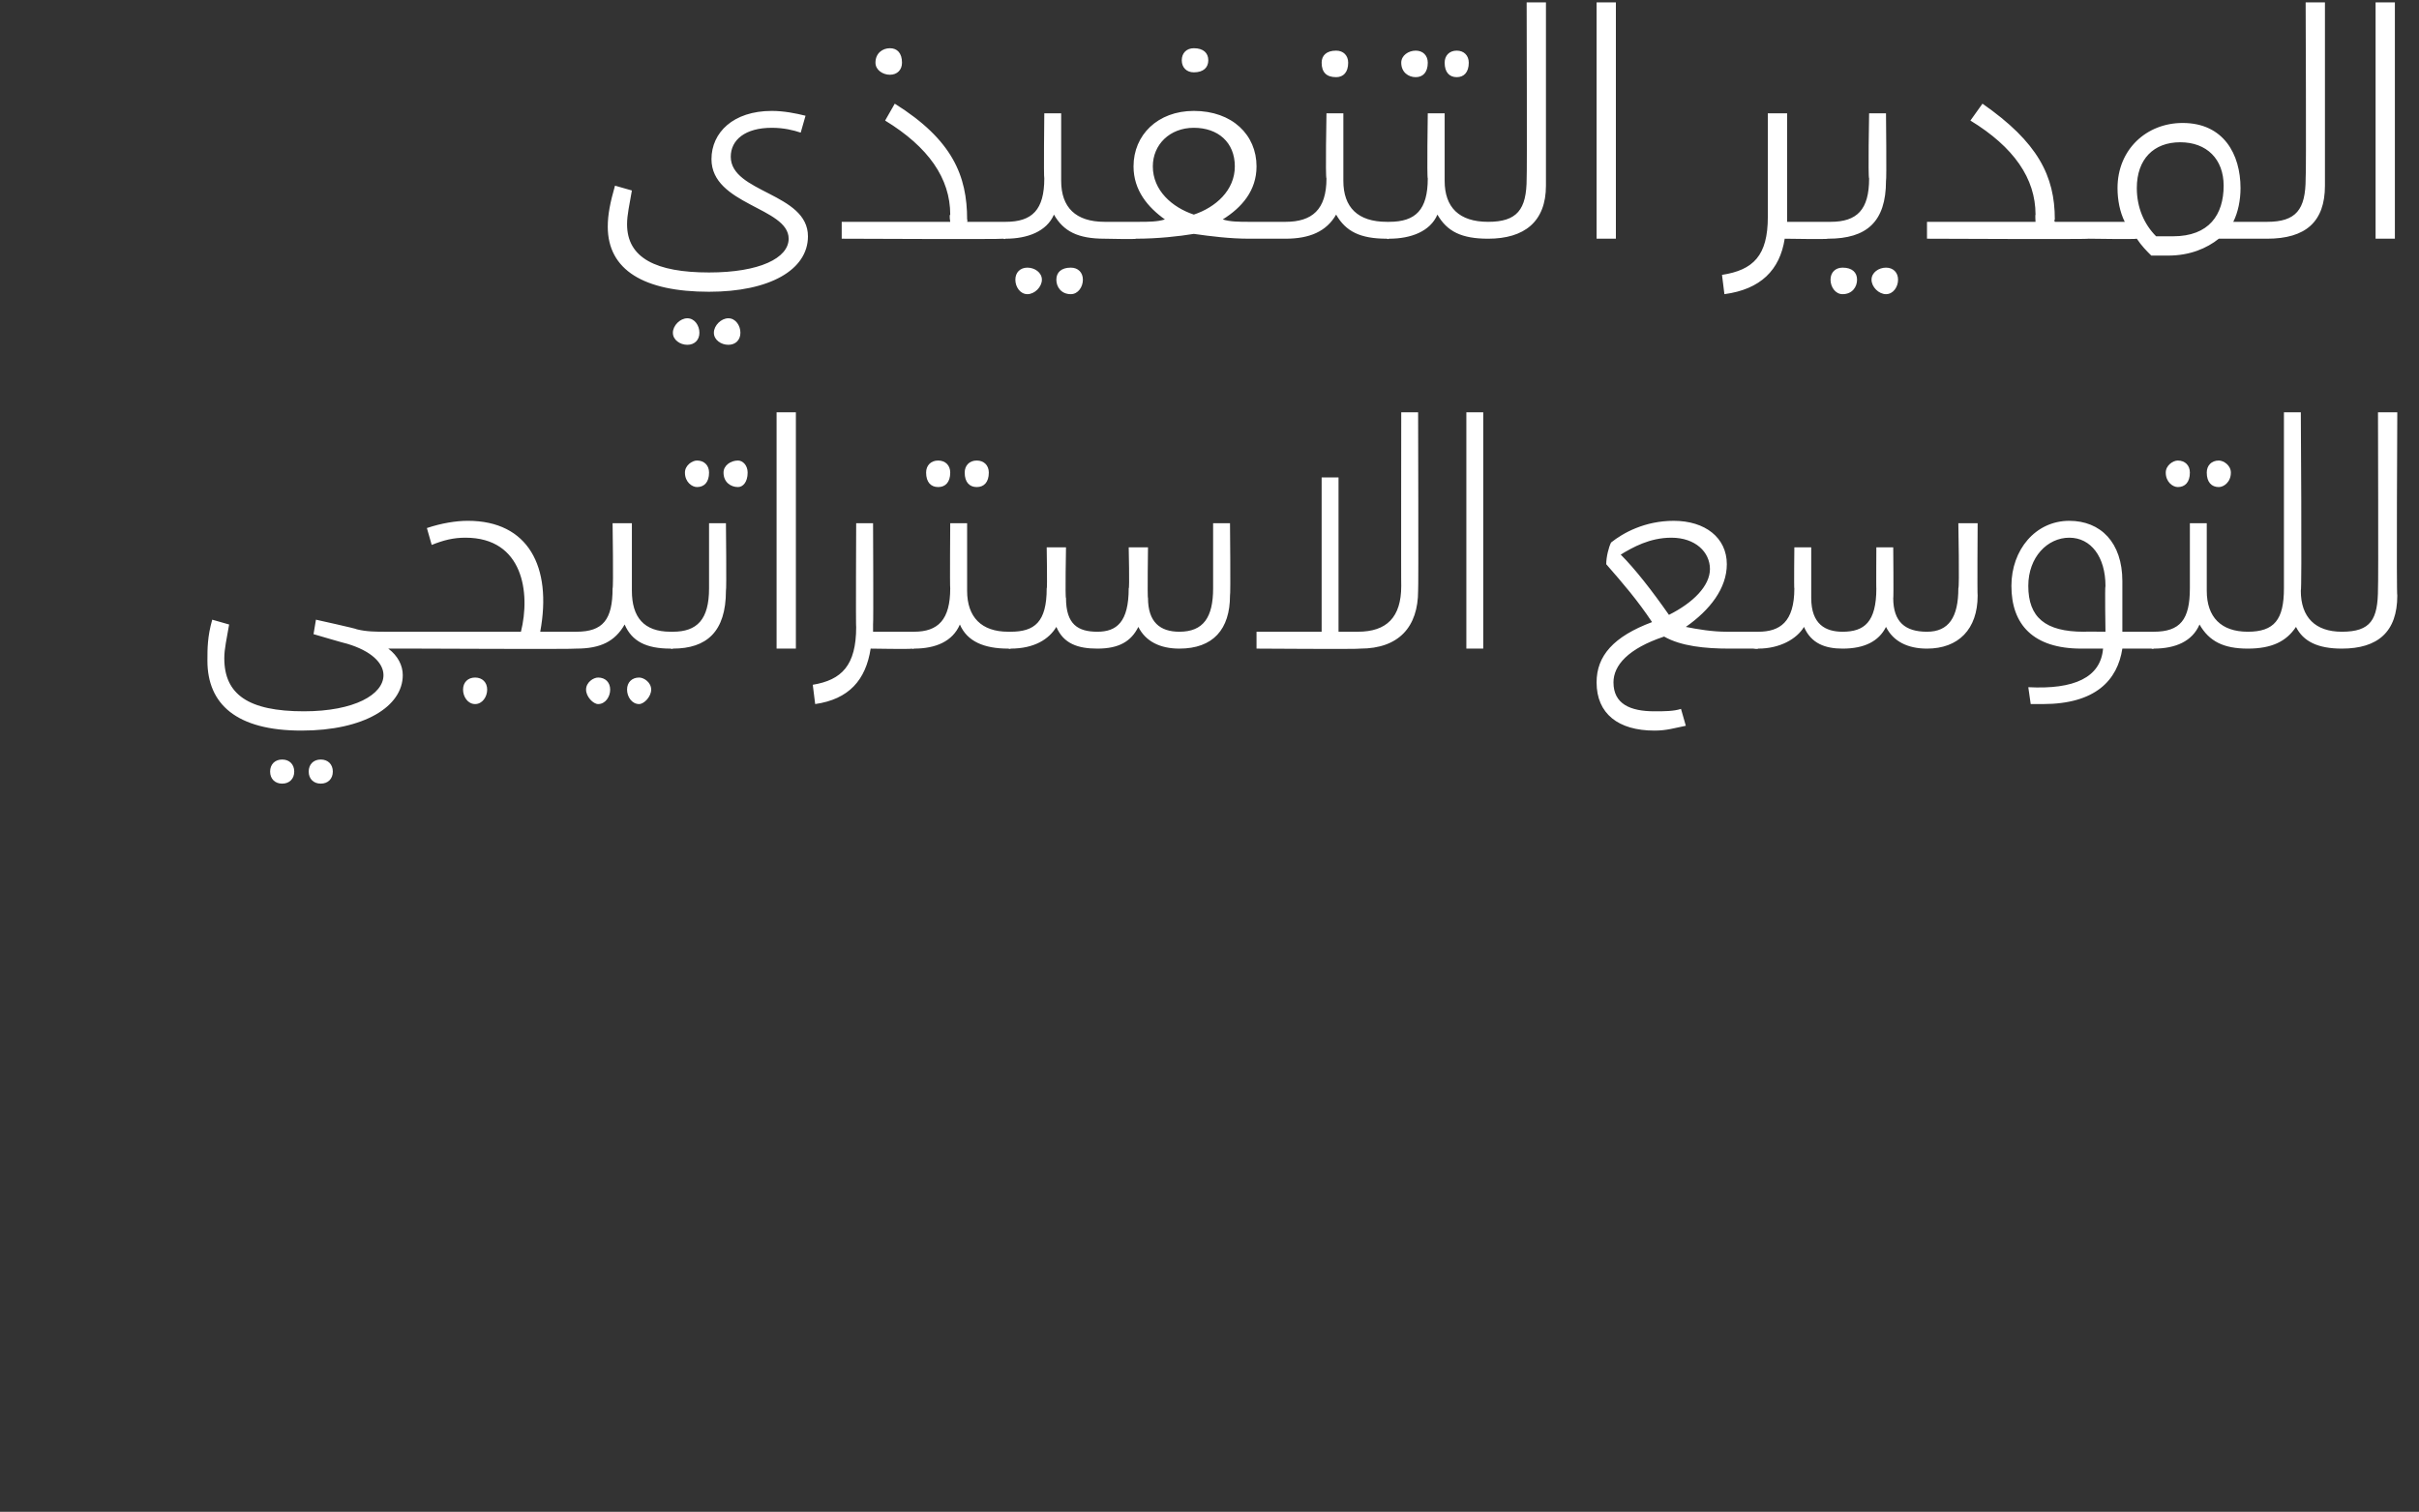
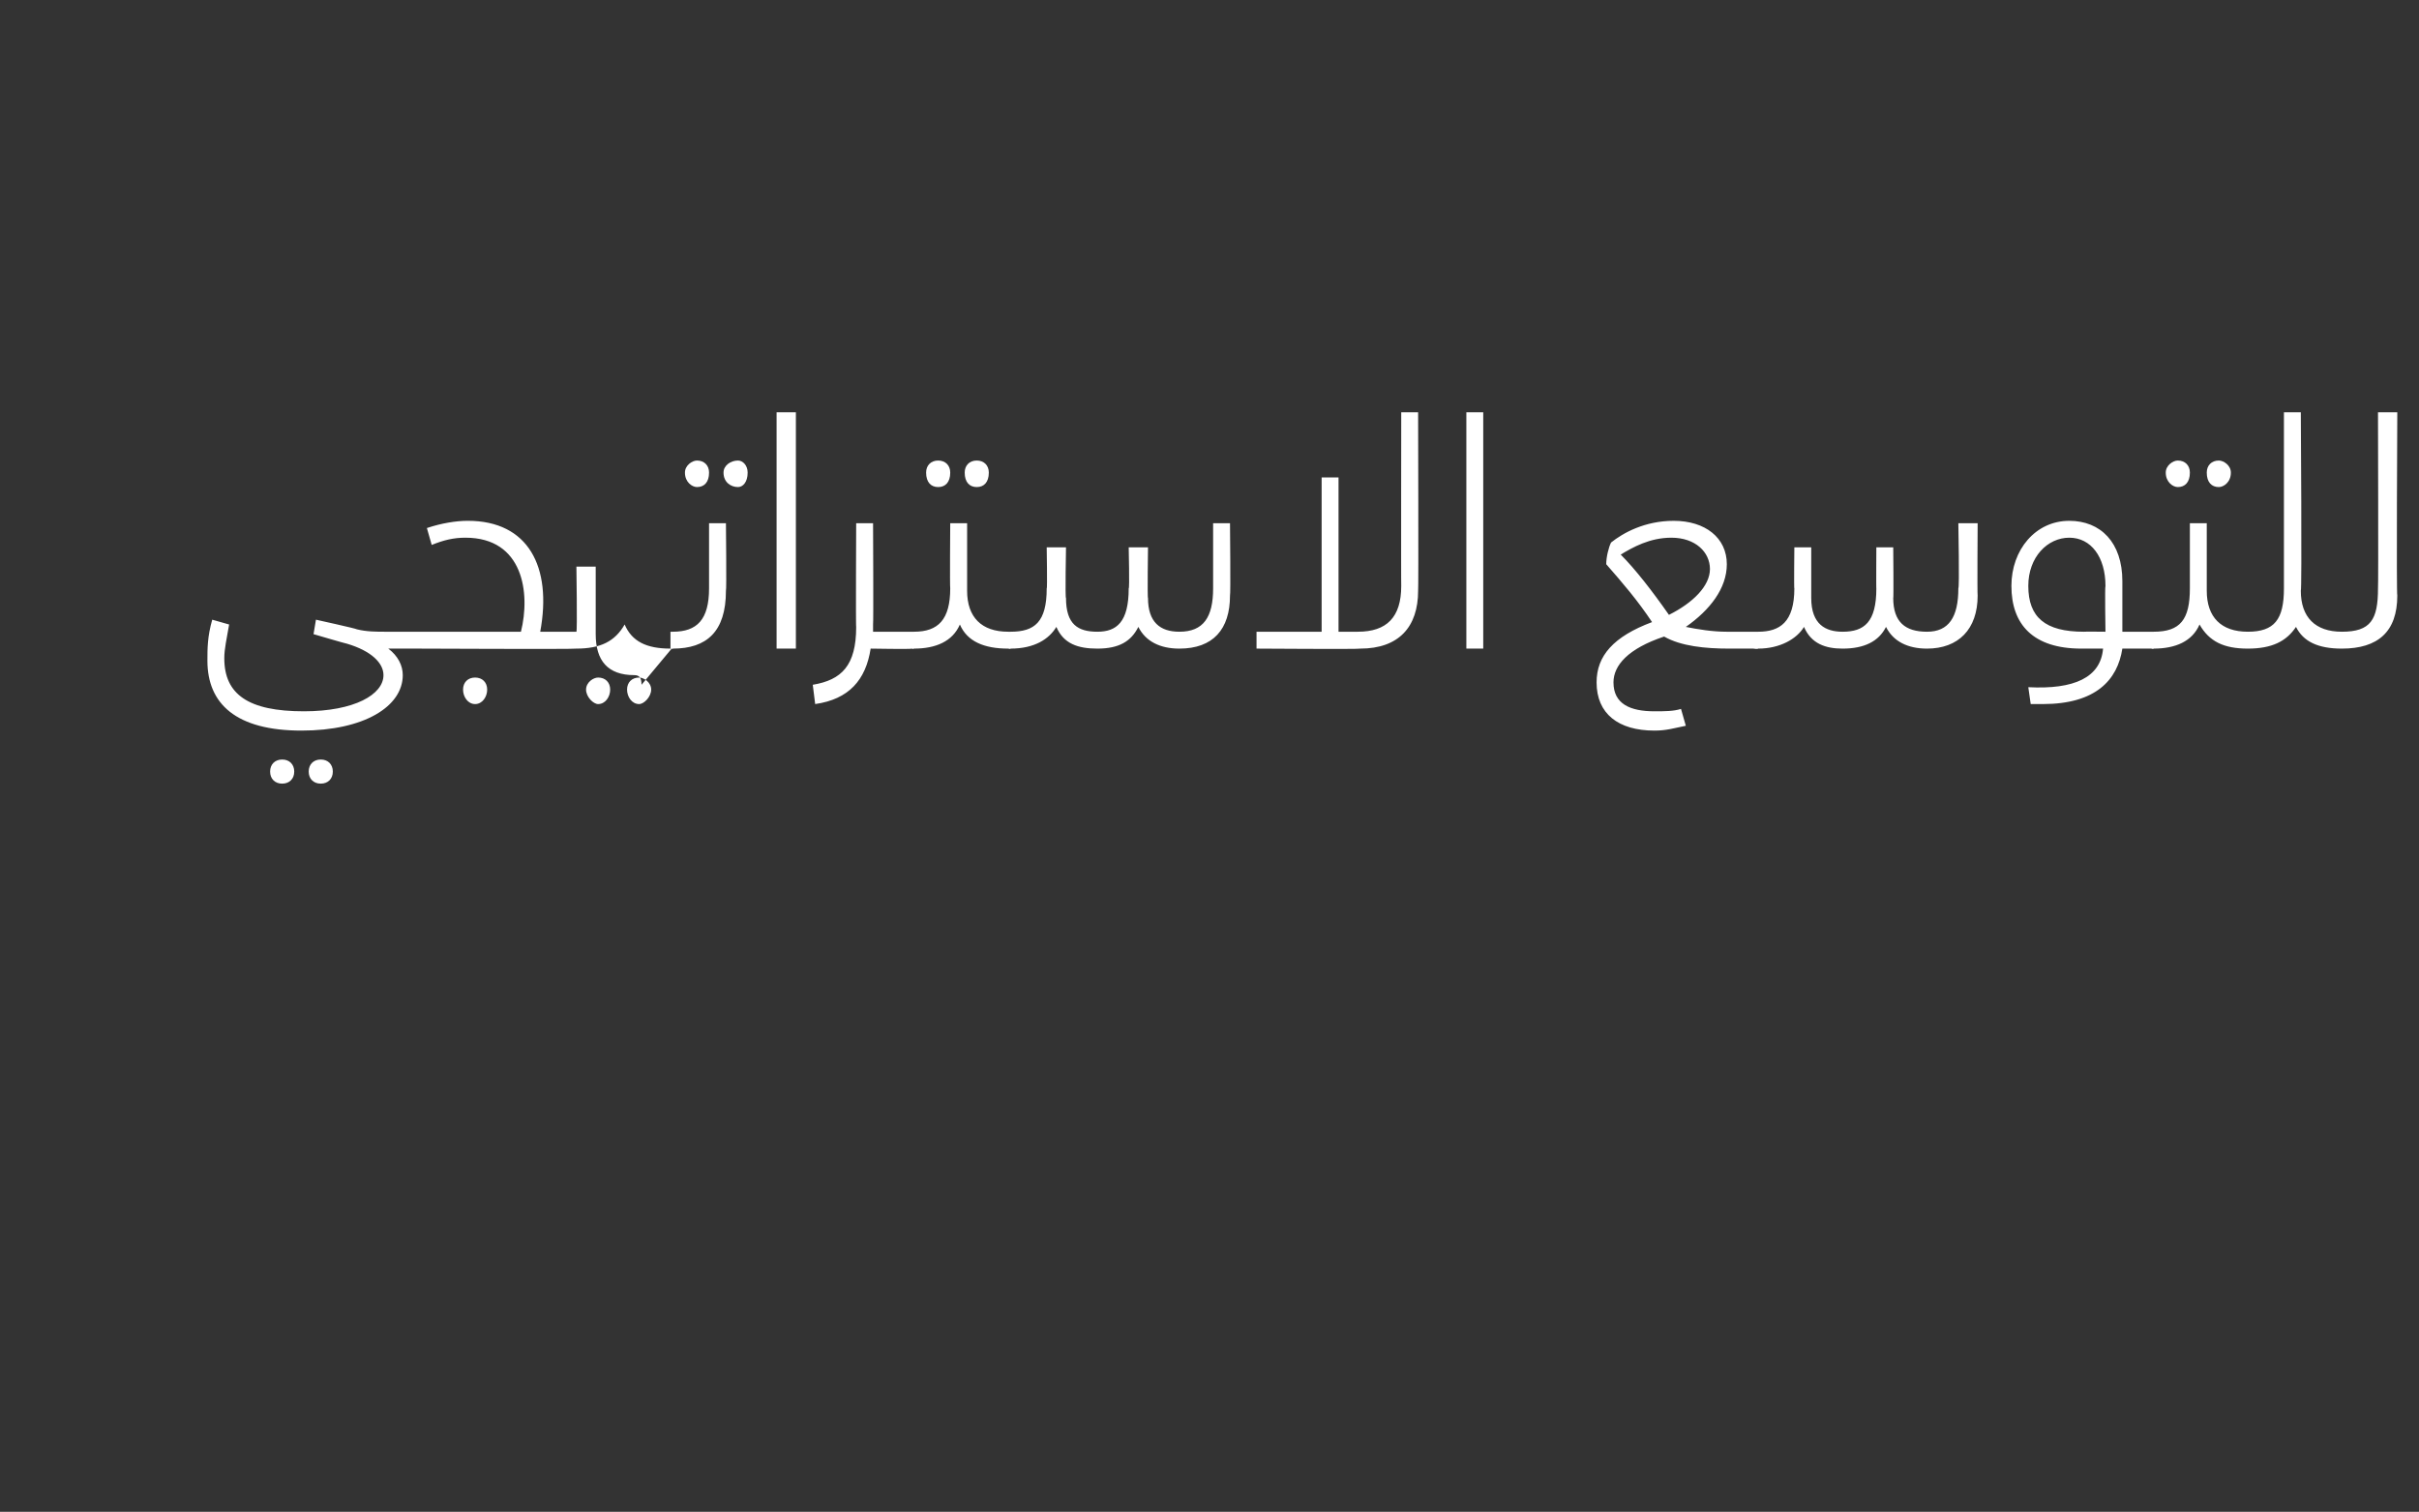
<svg xmlns="http://www.w3.org/2000/svg" version="1.1" width="100.3px" height="62.7px" viewBox="0 0 100.3 62.7">
  <rect x="0" y="0" width="100.3" height="62.7" fill="#333333" stroke="none" />
  <desc />
  <defs />
  <g id="Polygon203834">
-     <path d="m17.6 26.6c0 .2-.1.3-.3.3h-1.2c.4.3.6.7.6 1.1c0 1.3-1.6 2.3-4.2 2.3c-2.7 0-3.9-1.1-3.9-2.9c0-.5 0-1 .2-1.7l.7.2c-.1.6-.2 1-.2 1.4c0 1.5 1 2.2 3.3 2.2c2.1 0 3.3-.7 3.3-1.5c0-.5-.5-1-1.5-1.3c-.04 0-1.4-.4-1.4-.4l.1-.6s1.68.37 1.7.4c.4.1.8.1 1.2.1h1.3c.2 0 .3.1.3.4zM12.2 32c0 .3-.2.5-.5.5c-.3 0-.5-.2-.5-.5c0-.3.2-.5.5-.5c.3 0 .5.2.5.5zm1.6 0c0 .3-.2.5-.5.5c-.3 0-.5-.2-.5-.5c0-.3.2-.5.5-.5c.3 0 .5.2.5.5zm10.3-5.4c0 .2-.1.3-.2.3c-.03.03-6.6 0-6.6 0v-.7h4.3c.4-1.6.1-3.9-2.3-3.9c-.5 0-.9.1-1.4.3l-.2-.7c.6-.2 1.2-.3 1.7-.3c2.5 0 3.5 1.9 3 4.6h1.5c.1 0 .2.1.2.4zm-3.9 2c0 .3-.2.6-.5.6c-.3 0-.5-.3-.5-.6c0-.3.2-.5.5-.5c.3 0 .5.2.5.5zm7.9-2c0 .2-.1.3-.3.3c-1 0-1.6-.3-1.9-1c-.4.7-1 1-2 1c.02.03 0 0 0 0v-.7s.05-.01 0 0c1.1 0 1.5-.5 1.5-1.8c.04-.03 0-2.7 0-2.7h.8v2.8s-.03.04 0 0c0 1.1.5 1.7 1.6 1.7c.2 0 .3.1.3.4zm-2.8 2c0 .3-.2.6-.5.6c-.2 0-.5-.3-.5-.6c0-.3.3-.5.5-.5c.3 0 .5.2.5.5zm1.7 0c0 .3-.3.6-.5.6c-.3 0-.5-.3-.5-.6c0-.3.2-.5.5-.5c.2 0 .5.2.5.5zm1.4-9c0-.3.3-.5.5-.5c.3 0 .5.2.5.5c0 .4-.2.6-.5.6c-.2 0-.5-.2-.5-.6zm1.6 0c0-.3.3-.5.6-.5c.2 0 .4.2.4.5c0 .4-.2.6-.4.6c-.3 0-.6-.2-.6-.6zm-2.2 6.6h.1c1 0 1.5-.5 1.5-1.8v-2.7h.7s.03 2.79 0 2.8c0 1.7-.8 2.4-2.2 2.4c-.02.03-.1 0-.1 0v-.7zm4.4-9.1h.8v9.8h-.8v-9.8zm5.9 9.5c0 .2-.1.3-.3.3c.02.03-1.7 0-1.7 0c0 0 .04-.05 0 0c-.2 1.3-.9 2.1-2.3 2.3l-.1-.8c1.2-.2 1.8-.8 1.8-2.4c-.02.04 0-4.3 0-4.3h.7s.02 4.18 0 4.2v.3h1.6c.2 0 .3.1.3.4zm.3-7c0-.3.2-.5.5-.5c.3 0 .5.2.5.5c0 .4-.2.6-.5.6c-.3 0-.5-.2-.5-.6zm1.6 0c0-.3.2-.5.5-.5c.3 0 .5.2.5.5c0 .4-.2.6-.5.6c-.3 0-.5-.2-.5-.6zm2 7c0 .2-.1.3-.2.3c-1 0-1.7-.3-2-1c-.3.7-1 1-1.9 1c-.03.03-.1 0-.1 0v-.7h.1c1 0 1.5-.5 1.5-1.8c-.02-.03 0-2.7 0-2.7h.7v2.8s.01.04 0 0c0 1.1.6 1.7 1.7 1.7c.1 0 .2.1.2.4zm9-4.9s.03 2.98 0 3c0 1.4-.7 2.2-2.1 2.2c-.8 0-1.4-.3-1.7-.9c-.3.6-.8.9-1.7.9c-.8 0-1.4-.2-1.7-.9c-.3.5-.9.9-1.9.9c.02.03-.1 0-.1 0v-.7h.1c1 0 1.5-.4 1.5-1.8c.03.05 0-1.7 0-1.7h.8s-.04 2.14 0 2.1c0 1.1.5 1.4 1.3 1.4c.8 0 1.3-.4 1.3-1.8c.04.05 0-1.7 0-1.7h.8s-.03 2.13 0 2.1c0 1 .5 1.4 1.3 1.4c1 0 1.4-.6 1.4-1.8v-2.7h.7zm7.8-4.6s.02 7.41 0 7.4c0 1.5-.8 2.4-2.4 2.4c0 .03-4.3 0-4.3 0v-.7h2.7v-6.4h.7v6.4h.8c1.2 0 1.8-.6 1.8-1.9c-.01.02 0-7.2 0-7.2h.7zm2 0h.7v9.8h-.7v-9.8zM73 26.6c0 .2-.1.3-.3.3h-1c-1 0-2-.1-2.7-.5c-1.5.5-2.1 1.2-2.1 1.9c0 .9.7 1.2 1.7 1.2c.4 0 .8 0 1.1-.1l.2.7c-.5.1-.8.2-1.3.2c-1.5 0-2.4-.7-2.4-2c0-1.1.7-1.9 2.3-2.5c-.6-.9-1.2-1.6-1.9-2.4c0-.3.1-.7.2-.9c.5-.4 1.4-.9 2.6-.9c1.3 0 2.2.7 2.2 1.8c0 1-.7 1.9-1.7 2.6c.5.1 1.1.2 1.7.2h1.1c.2 0 .3.1.3.4zm-3.8-1.1c1-.5 1.7-1.2 1.7-1.9c0-.7-.6-1.3-1.6-1.3c-.9 0-1.6.4-2.1.7c.6.6 1.3 1.5 2 2.5zM82 21.7s-.02 2.98 0 3c0 1.4-.8 2.2-2.1 2.2c-.8 0-1.4-.3-1.7-.9c-.3.6-.9.9-1.8.9c-.7 0-1.3-.2-1.6-.9c-.3.5-1 .9-1.9.9c-.02.03-.2 0-.2 0v-.7h.2c.9 0 1.5-.4 1.5-1.8c-.02.05 0-1.7 0-1.7h.7v2.1c0 1.1.6 1.4 1.3 1.4c.9 0 1.4-.4 1.4-1.8c-.01.05 0-1.7 0-1.7h.7s.02 2.13 0 2.1c0 1 .5 1.4 1.4 1.4c.9 0 1.3-.6 1.3-1.8c.05-.03 0-2.7 0-2.7h.8zm7.5 4.9c0 .2-.1.3-.3.3H88c-.2 1.3-1.1 2.3-3.3 2.3h-.5l-.1-.7c1.9.1 3-.4 3.1-1.6h-.9c-2 0-2.9-1-2.9-2.6c0-1.5 1-2.7 2.4-2.7c1.3 0 2.2.9 2.2 2.5v2.1h1.2c.2 0 .3.1.3.4zm-3.1-.4c-.01-.01.9 0 .9 0c0 0-.03-1.88 0-1.9c0-1.2-.6-2-1.5-2c-.9 0-1.7.8-1.7 2c0 1.3.7 1.9 2.3 1.9zm3.4-6.6c0-.3.3-.5.5-.5c.3 0 .5.2.5.5c0 .4-.2.6-.5.6c-.2 0-.5-.2-.5-.6zm1.7 0c0-.3.2-.5.5-.5c.2 0 .5.2.5.5c0 .4-.3.6-.5.6c-.3 0-.5-.2-.5-.6zm1.9 7c0 .2 0 .3-.2.3c-1 0-1.6-.3-2-1c-.3.7-1 1-1.9 1c-.01.03-.1 0-.1 0v-.7h.1c1.1 0 1.5-.5 1.5-1.8v-2.7h.7v2.8s.04.04 0 0c0 1.1.6 1.7 1.7 1.7c.2 0 .2.1.2.4zm4 0c0 .2-.1.3-.3.3c-1 0-1.6-.3-1.9-.9c-.4.6-1 .9-2 .9v-.7c1.1 0 1.5-.5 1.5-1.8v-7.3h.7s.05 7.44 0 7.4c0 1.1.6 1.7 1.7 1.7c.2 0 .3.1.3.4zm-.3-.4c1.2 0 1.5-.5 1.5-1.8c.02-.03 0-7.3 0-7.3h.8s-.04 7.58 0 7.6c0 1.5-.8 2.2-2.3 2.2v-.7z" stroke="none" fill="#fff" />
+     <path d="m17.6 26.6c0 .2-.1.3-.3.3h-1.2c.4.3.6.7.6 1.1c0 1.3-1.6 2.3-4.2 2.3c-2.7 0-3.9-1.1-3.9-2.9c0-.5 0-1 .2-1.7l.7.2c-.1.6-.2 1-.2 1.4c0 1.5 1 2.2 3.3 2.2c2.1 0 3.3-.7 3.3-1.5c0-.5-.5-1-1.5-1.3c-.04 0-1.4-.4-1.4-.4l.1-.6s1.68.37 1.7.4c.4.1.8.1 1.2.1h1.3c.2 0 .3.1.3.4zM12.2 32c0 .3-.2.5-.5.5c-.3 0-.5-.2-.5-.5c0-.3.2-.5.5-.5c.3 0 .5.2.5.5zm1.6 0c0 .3-.2.5-.5.5c-.3 0-.5-.2-.5-.5c0-.3.2-.5.5-.5c.3 0 .5.2.5.5zm10.3-5.4c0 .2-.1.3-.2.3c-.03.03-6.6 0-6.6 0v-.7h4.3c.4-1.6.1-3.9-2.3-3.9c-.5 0-.9.1-1.4.3l-.2-.7c.6-.2 1.2-.3 1.7-.3c2.5 0 3.5 1.9 3 4.6h1.5c.1 0 .2.1.2.4zm-3.9 2c0 .3-.2.6-.5.6c-.3 0-.5-.3-.5-.6c0-.3.2-.5.5-.5c.3 0 .5.2.5.5zm7.9-2c0 .2-.1.3-.3.3c-1 0-1.6-.3-1.9-1c-.4.7-1 1-2 1c.02.03 0 0 0 0v-.7s.05-.01 0 0c.04-.03 0-2.7 0-2.7h.8v2.8s-.03.04 0 0c0 1.1.5 1.7 1.6 1.7c.2 0 .3.1.3.4zm-2.8 2c0 .3-.2.6-.5.6c-.2 0-.5-.3-.5-.6c0-.3.3-.5.5-.5c.3 0 .5.2.5.5zm1.7 0c0 .3-.3.6-.5.6c-.3 0-.5-.3-.5-.6c0-.3.2-.5.5-.5c.2 0 .5.2.5.5zm1.4-9c0-.3.3-.5.5-.5c.3 0 .5.2.5.5c0 .4-.2.6-.5.6c-.2 0-.5-.2-.5-.6zm1.6 0c0-.3.3-.5.6-.5c.2 0 .4.2.4.5c0 .4-.2.6-.4.6c-.3 0-.6-.2-.6-.6zm-2.2 6.6h.1c1 0 1.5-.5 1.5-1.8v-2.7h.7s.03 2.79 0 2.8c0 1.7-.8 2.4-2.2 2.4c-.02.03-.1 0-.1 0v-.7zm4.4-9.1h.8v9.8h-.8v-9.8zm5.9 9.5c0 .2-.1.3-.3.3c.02.03-1.7 0-1.7 0c0 0 .04-.05 0 0c-.2 1.3-.9 2.1-2.3 2.3l-.1-.8c1.2-.2 1.8-.8 1.8-2.4c-.02.04 0-4.3 0-4.3h.7s.02 4.18 0 4.2v.3h1.6c.2 0 .3.1.3.4zm.3-7c0-.3.2-.5.5-.5c.3 0 .5.2.5.5c0 .4-.2.6-.5.6c-.3 0-.5-.2-.5-.6zm1.6 0c0-.3.2-.5.5-.5c.3 0 .5.2.5.5c0 .4-.2.6-.5.6c-.3 0-.5-.2-.5-.6zm2 7c0 .2-.1.3-.2.3c-1 0-1.7-.3-2-1c-.3.7-1 1-1.9 1c-.03.03-.1 0-.1 0v-.7h.1c1 0 1.5-.5 1.5-1.8c-.02-.03 0-2.7 0-2.7h.7v2.8s.01.04 0 0c0 1.1.6 1.7 1.7 1.7c.1 0 .2.1.2.4zm9-4.9s.03 2.98 0 3c0 1.4-.7 2.2-2.1 2.2c-.8 0-1.4-.3-1.7-.9c-.3.6-.8.9-1.7.9c-.8 0-1.4-.2-1.7-.9c-.3.5-.9.9-1.9.9c.02.03-.1 0-.1 0v-.7h.1c1 0 1.5-.4 1.5-1.8c.03.05 0-1.7 0-1.7h.8s-.04 2.14 0 2.1c0 1.1.5 1.4 1.3 1.4c.8 0 1.3-.4 1.3-1.8c.04.05 0-1.7 0-1.7h.8s-.03 2.13 0 2.1c0 1 .5 1.4 1.3 1.4c1 0 1.4-.6 1.4-1.8v-2.7h.7zm7.8-4.6s.02 7.41 0 7.4c0 1.5-.8 2.4-2.4 2.4c0 .03-4.3 0-4.3 0v-.7h2.7v-6.4h.7v6.4h.8c1.2 0 1.8-.6 1.8-1.9c-.01.02 0-7.2 0-7.2h.7zm2 0h.7v9.8h-.7v-9.8zM73 26.6c0 .2-.1.3-.3.3h-1c-1 0-2-.1-2.7-.5c-1.5.5-2.1 1.2-2.1 1.9c0 .9.7 1.2 1.7 1.2c.4 0 .8 0 1.1-.1l.2.7c-.5.1-.8.2-1.3.2c-1.5 0-2.4-.7-2.4-2c0-1.1.7-1.9 2.3-2.5c-.6-.9-1.2-1.6-1.9-2.4c0-.3.1-.7.2-.9c.5-.4 1.4-.9 2.6-.9c1.3 0 2.2.7 2.2 1.8c0 1-.7 1.9-1.7 2.6c.5.1 1.1.2 1.7.2h1.1c.2 0 .3.1.3.4zm-3.8-1.1c1-.5 1.7-1.2 1.7-1.9c0-.7-.6-1.3-1.6-1.3c-.9 0-1.6.4-2.1.7c.6.6 1.3 1.5 2 2.5zM82 21.7s-.02 2.98 0 3c0 1.4-.8 2.2-2.1 2.2c-.8 0-1.4-.3-1.7-.9c-.3.6-.9.9-1.8.9c-.7 0-1.3-.2-1.6-.9c-.3.5-1 .9-1.9.9c-.02.03-.2 0-.2 0v-.7h.2c.9 0 1.5-.4 1.5-1.8c-.02.05 0-1.7 0-1.7h.7v2.1c0 1.1.6 1.4 1.3 1.4c.9 0 1.4-.4 1.4-1.8c-.01.05 0-1.7 0-1.7h.7s.02 2.13 0 2.1c0 1 .5 1.4 1.4 1.4c.9 0 1.3-.6 1.3-1.8c.05-.03 0-2.7 0-2.7h.8zm7.5 4.9c0 .2-.1.3-.3.3H88c-.2 1.3-1.1 2.3-3.3 2.3h-.5l-.1-.7c1.9.1 3-.4 3.1-1.6h-.9c-2 0-2.9-1-2.9-2.6c0-1.5 1-2.7 2.4-2.7c1.3 0 2.2.9 2.2 2.5v2.1h1.2c.2 0 .3.1.3.4zm-3.1-.4c-.01-.01.9 0 .9 0c0 0-.03-1.88 0-1.9c0-1.2-.6-2-1.5-2c-.9 0-1.7.8-1.7 2c0 1.3.7 1.9 2.3 1.9zm3.4-6.6c0-.3.3-.5.5-.5c.3 0 .5.2.5.5c0 .4-.2.6-.5.6c-.2 0-.5-.2-.5-.6zm1.7 0c0-.3.2-.5.5-.5c.2 0 .5.2.5.5c0 .4-.3.6-.5.6c-.3 0-.5-.2-.5-.6zm1.9 7c0 .2 0 .3-.2.3c-1 0-1.6-.3-2-1c-.3.7-1 1-1.9 1c-.01.03-.1 0-.1 0v-.7h.1c1.1 0 1.5-.5 1.5-1.8v-2.7h.7v2.8s.04.04 0 0c0 1.1.6 1.7 1.7 1.7c.2 0 .2.1.2.4zm4 0c0 .2-.1.3-.3.3c-1 0-1.6-.3-1.9-.9c-.4.6-1 .9-2 .9v-.7c1.1 0 1.5-.5 1.5-1.8v-7.3h.7s.05 7.44 0 7.4c0 1.1.6 1.7 1.7 1.7c.2 0 .3.1.3.4zm-.3-.4c1.2 0 1.5-.5 1.5-1.8c.02-.03 0-7.3 0-7.3h.8s-.04 7.58 0 7.6c0 1.5-.8 2.2-2.3 2.2v-.7z" stroke="none" fill="#fff" />
  </g>
  <g id="Polygon203833">
-     <path d="m25.2 9.4c0-.5.1-1 .3-1.7l.7.2c-.1.6-.2 1-.2 1.4c0 1.4 1.2 2 3.4 2c2.1 0 3.3-.6 3.3-1.4c0-1.3-3.2-1.4-3.2-3.3c0-1.1.9-2 2.5-2c.5 0 1 .1 1.4.2l-.2.7c-.3-.1-.7-.2-1.2-.2c-1.1 0-1.7.5-1.7 1.2c0 1.5 3.2 1.5 3.2 3.3c0 1.4-1.6 2.3-4.1 2.3c-2.7 0-4.2-.9-4.2-2.7zm2.7 4.4c0-.3.3-.6.6-.6c.3 0 .5.3.5.6c0 .3-.2.5-.5.5c-.3 0-.6-.2-.6-.5zm1.7 0c0-.3.3-.6.6-.6c.3 0 .5.3.5.6c0 .3-.2.5-.5.5c-.3 0-.6-.2-.6-.5zm6.7-11.2c0-.4.3-.6.6-.6c.3 0 .5.2.5.6c0 .3-.2.5-.5.5c-.3 0-.6-.2-.6-.5zm5.6 7c0 .2-.1.3-.3.3c0 .03-6.7 0-6.7 0v-.7h4.5s-.05-.29 0-.3c0-1.5-.9-2.8-2.7-3.9l.4-.7c2.4 1.5 3 3 3 4.8c.03.04 0 .1 0 .1h1.5c.2 0 .3.1.3.4zm4.2 0c0 .2-.1.3-.3.3c-1.1 0-1.7-.3-2.1-1c-.3.7-1.1 1-2 1c-.05.03-.1 0-.1 0v-.7h.1c1.1 0 1.6-.5 1.6-1.8c-.03-.03 0-2.7 0-2.7h.7v2.8s.04.04 0 0c0 1.1.6 1.7 1.8 1.7c.2 0 .3.1.3.4zm-2.9 2c0 .3-.3.6-.6.6c-.3 0-.5-.3-.5-.6c0-.3.2-.5.5-.5c.3 0 .6.2.6.5zm1.7 0c0 .3-.2.6-.5.6c-.4 0-.6-.3-.6-.6c0-.3.2-.5.6-.5c.3 0 .5.2.5.5zM49 2.5c0-.3.2-.5.5-.5c.4 0 .6.2.6.5c0 .3-.2.5-.6.5c-.3 0-.5-.2-.5-.5zm4.5 7.1c0 .2 0 .3-.2.3h-1.5c-.8 0-1.6-.1-2.3-.2c-.6.1-1.5.2-2.4.2c.04.03-1.3 0-1.3 0v-.7h1.4c.4 0 .8 0 1.1-.1c-.7-.5-1.3-1.2-1.3-2.2c0-1.3 1-2.3 2.5-2.3c1.6 0 2.6 1 2.6 2.3c0 1-.6 1.7-1.4 2.2c.3.1.7.1 1.1.1h1.5c.2 0 .2.1.2.4zm-4-.7c.9-.3 1.7-1 1.7-2c0-1-.7-1.6-1.7-1.6c-1 0-1.7.7-1.7 1.6c0 1 .8 1.7 1.7 2zm5.3-6.3c0-.3.2-.5.6-.5c.3 0 .5.2.5.5c0 .4-.2.6-.5.6c-.4 0-.6-.2-.6-.6zm3 7c0 .2-.1.3-.3.3c-1.1 0-1.7-.3-2.1-1c-.4.7-1.1 1-2.1 1v-.7c1.1 0 1.7-.5 1.7-1.8c-.05-.03 0-2.7 0-2.7h.7v2.8s.03.04 0 0c0 1.1.6 1.7 1.8 1.7c.2 0 .3.1.3.4zm.3-7c0-.3.3-.5.6-.5c.3 0 .5.2.5.5c0 .4-.2.6-.5.6c-.3 0-.6-.2-.6-.6zm1.8 0c0-.3.2-.5.5-.5c.3 0 .5.2.5.5c0 .4-.2.6-.5.6c-.3 0-.5-.2-.5-.6zm2.1 7c0 .2-.1.3-.3.3c-1.1 0-1.7-.3-2.1-1c-.3.7-1.1 1-2 1c-.05.03-.1 0-.1 0v-.7h.1c1.1 0 1.6-.5 1.6-1.8c-.04-.03 0-2.7 0-2.7h.7v2.8s.04.04 0 0c0 1.1.6 1.7 1.8 1.7c.2 0 .3.1.3.4zm-.3-.4c1.2 0 1.6-.5 1.6-1.8c.02-.03 0-7.3 0-7.3h.8v7.6c0 1.5-.9 2.2-2.4 2.2v-.7zM66.2.1h.8v9.8h-.8V.1zm9.9 9.5c0 .2-.1.3-.3.3c-.01.03-1.8 0-1.8 0c0 0 .01-.05 0 0c-.2 1.3-1 2.1-2.5 2.3l-.1-.8c1.3-.2 1.9-.8 1.9-2.4V4.7h.8v4.5h1.7c.2 0 .3.1.3.4zm-.3-.4h.1c1.1 0 1.6-.5 1.6-1.8c-.05-.03 0-2.7 0-2.7h.7s.03 2.79 0 2.8c0 1.7-.8 2.4-2.4 2.4c.04.03 0 0 0 0v-.7zm.1 2.4c0-.3.2-.5.5-.5c.4 0 .6.2.6.5c0 .3-.2.6-.6.6c-.3 0-.5-.3-.5-.6zm1.7 0c0-.3.3-.5.6-.5c.3 0 .5.2.5.5c0 .3-.2.6-.5.6c-.3 0-.6-.3-.6-.6zm9.3-2c0 .2-.1.3-.3.3c.03.03-6.7 0-6.7 0v-.7h4.5s-.02-.29 0-.3c0-1.5-.9-2.8-2.7-3.9l.5-.7c2.3 1.6 3 3 3 4.8c-.04.04 0 .1 0 .1h1.4c.2 0 .3.1.3.4zm7.4 0c0 .2-.1.3-.3.3h-2c-.5.4-1.2.7-2.1.7h-.7c-.2-.2-.4-.4-.6-.7c-.03.03-2 0-2 0v-.7h1.5c-.2-.4-.3-.9-.3-1.4c0-1.6 1.2-2.7 2.7-2.7c1.7 0 2.4 1.3 2.4 2.7c0 .5-.1 1-.3 1.4h1.4c.2 0 .3.1.3.4zm-2.1-1.9c0-1.1-.7-1.8-1.8-1.8c-1.1 0-1.8.7-1.8 1.9c0 .8.3 1.5.8 2h.7c1.5 0 2.1-.9 2.1-2.1zM94 9.2c1.2 0 1.6-.5 1.6-1.8c.03-.03 0-7.3 0-7.3h.8v7.6c0 1.5-.8 2.2-2.4 2.2v-.7zM98.5.1h.8v9.8h-.8V.1z" stroke="none" fill="#fff" />
-   </g>
+     </g>
</svg>